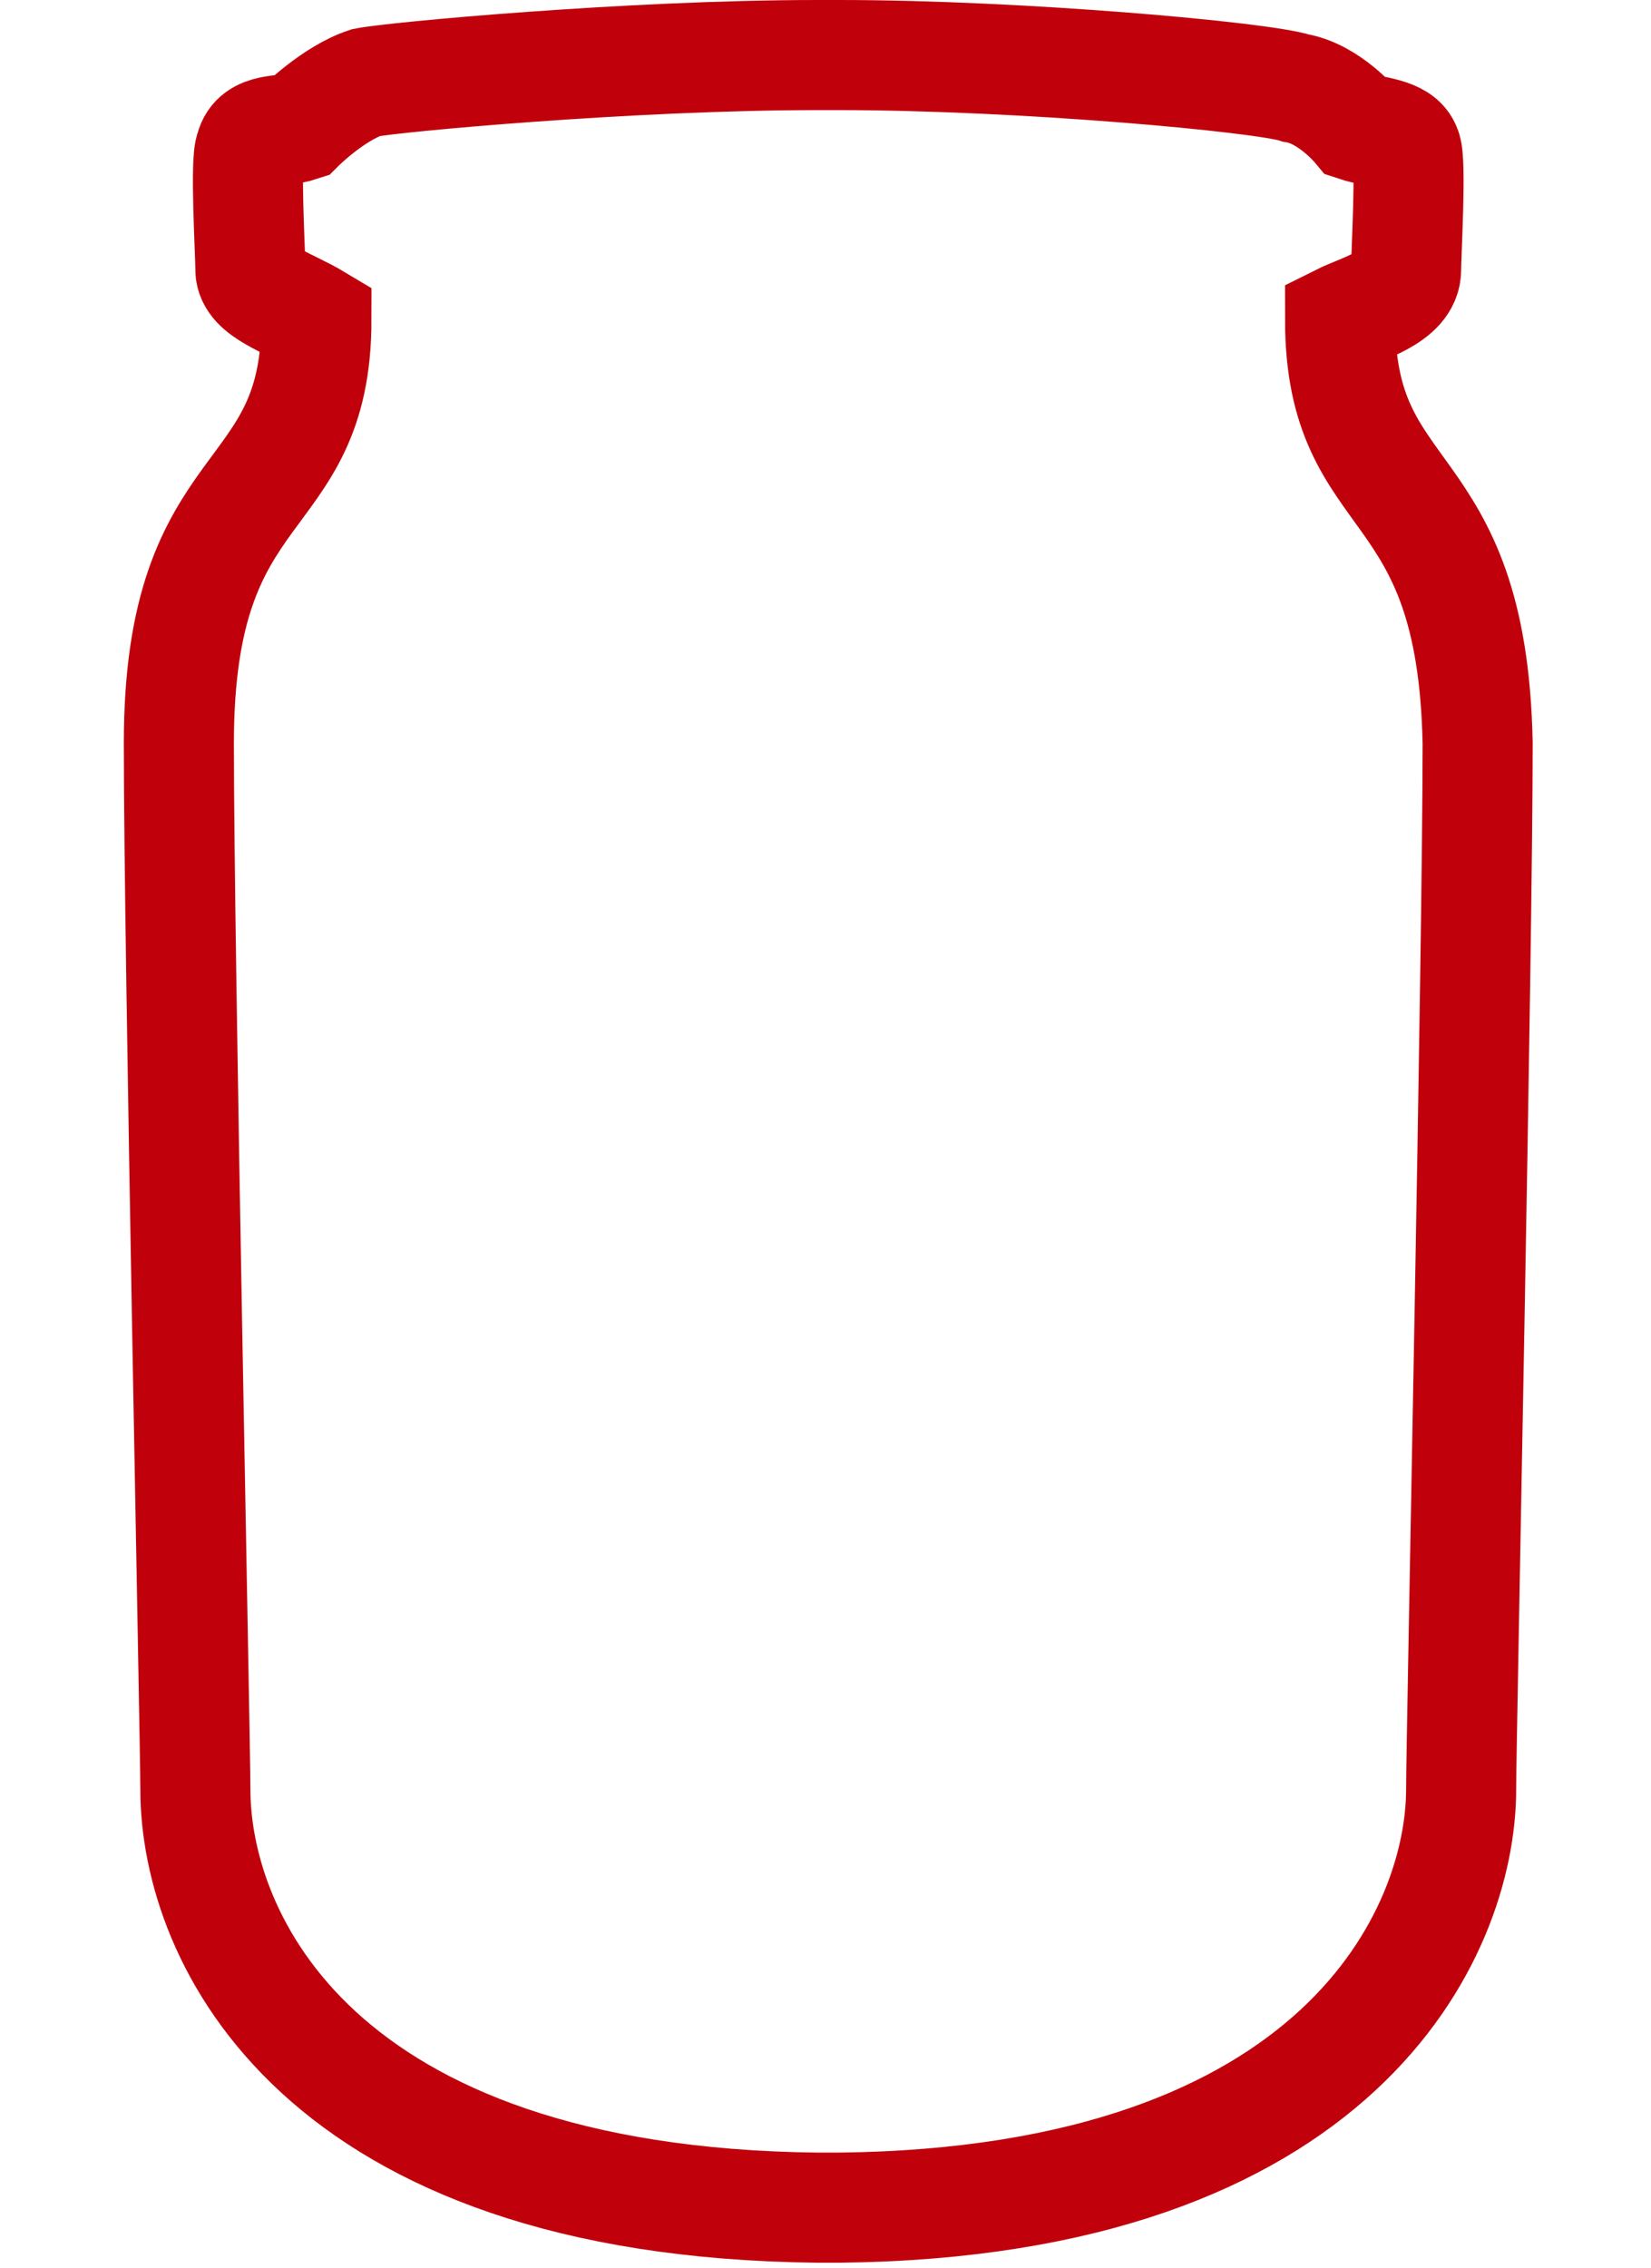
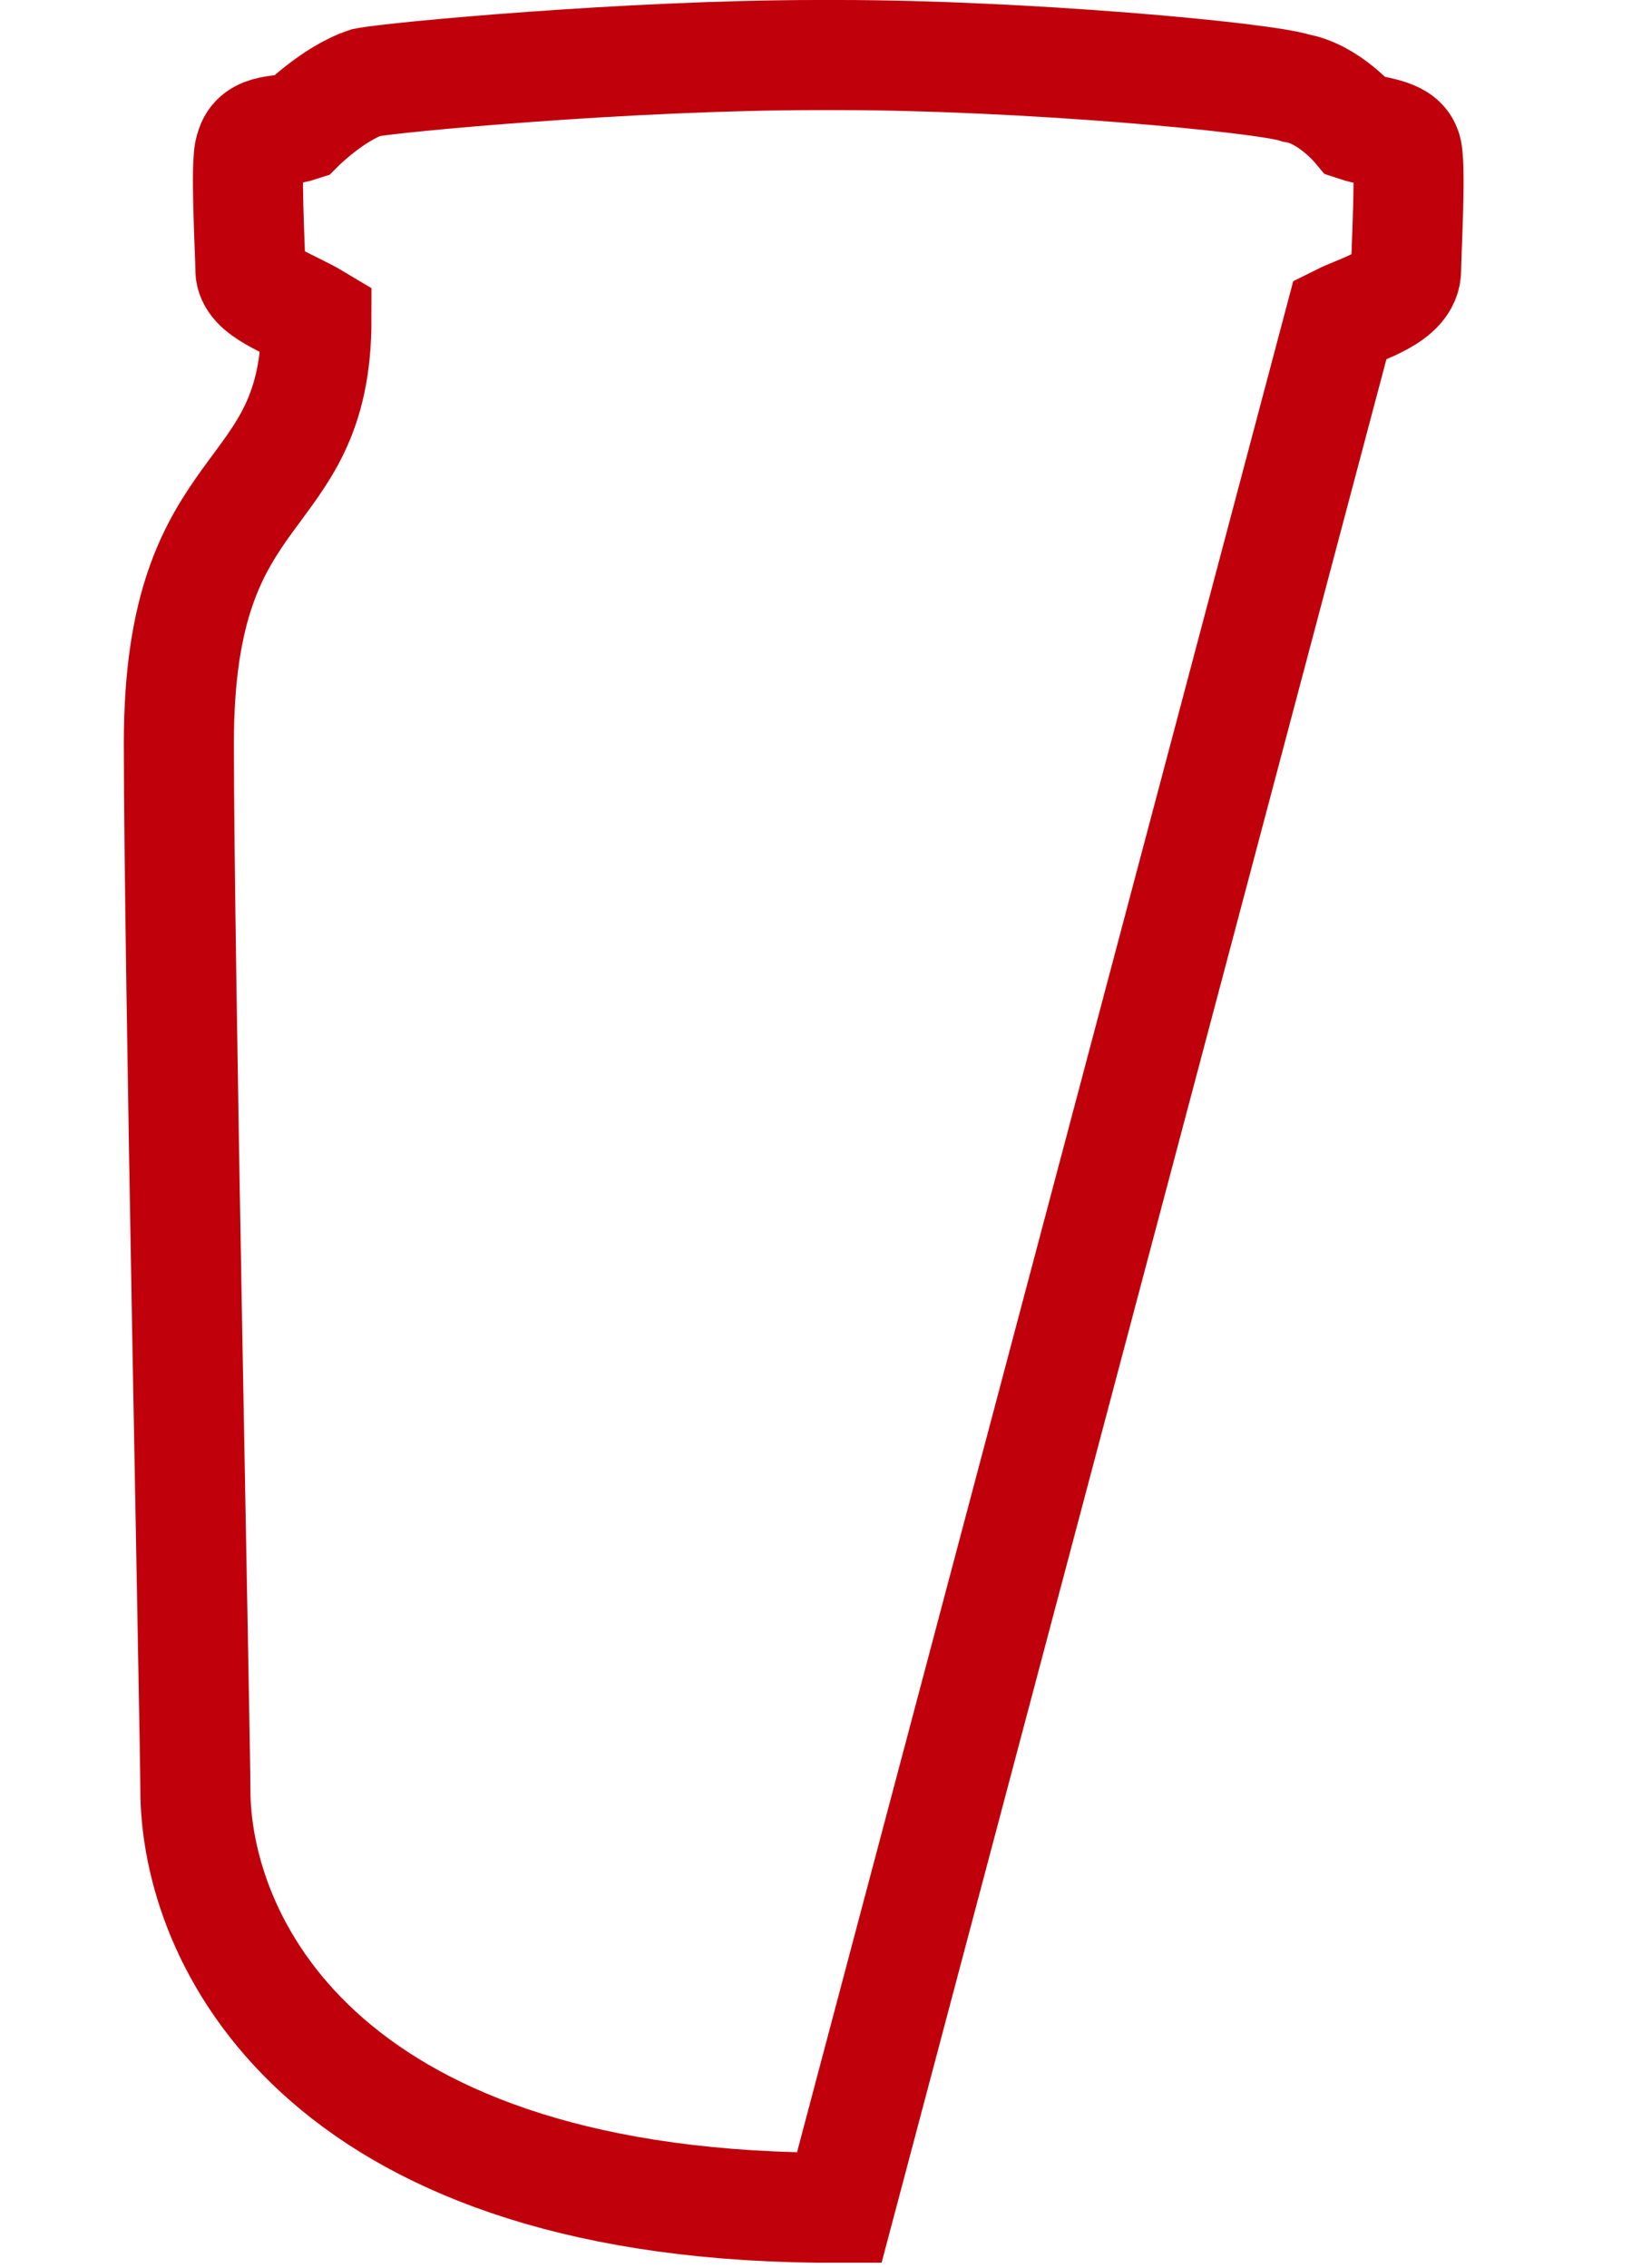
<svg xmlns="http://www.w3.org/2000/svg" width="30" viewBox="0 0 25.5 41.2">
-   <path fill="none" stroke="#C0000B" stroke-width="2" stroke-miterlimit="10" d="M22.1 5.8c.4-.2 1.2-.4 1.2-.9 0-.3.1-2 0-2.2-.1-.3-.6-.3-.9-.4 0 0-.5-.6-1.1-.7-.6-.2-5-.6-8.3-.6h-.4c-3.4 0-7.7.4-8.2.5-.6.2-1.2.8-1.2.8-.3.1-.8 0-.9.4-.1.2 0 1.9 0 2.2 0 .4.7.6 1.2.9C3.5 9.3 1 8.5 1 13.5c0 3.8.3 18.1.3 19 0 2.7 2.2 7.5 11.3 7.6h.4c9.1-.1 11.3-5 11.3-7.6 0-.9.3-15.2.3-19-.1-5-2.5-4.2-2.5-7.7z" />
+   <path fill="none" stroke="#C0000B" stroke-width="2" stroke-miterlimit="10" d="M22.1 5.8c.4-.2 1.2-.4 1.2-.9 0-.3.1-2 0-2.2-.1-.3-.6-.3-.9-.4 0 0-.5-.6-1.1-.7-.6-.2-5-.6-8.3-.6h-.4c-3.4 0-7.7.4-8.2.5-.6.2-1.2.8-1.2.8-.3.1-.8 0-.9.4-.1.2 0 1.9 0 2.2 0 .4.7.6 1.2.9C3.5 9.3 1 8.5 1 13.5c0 3.8.3 18.1.3 19 0 2.7 2.2 7.5 11.3 7.6h.4z" />
</svg>